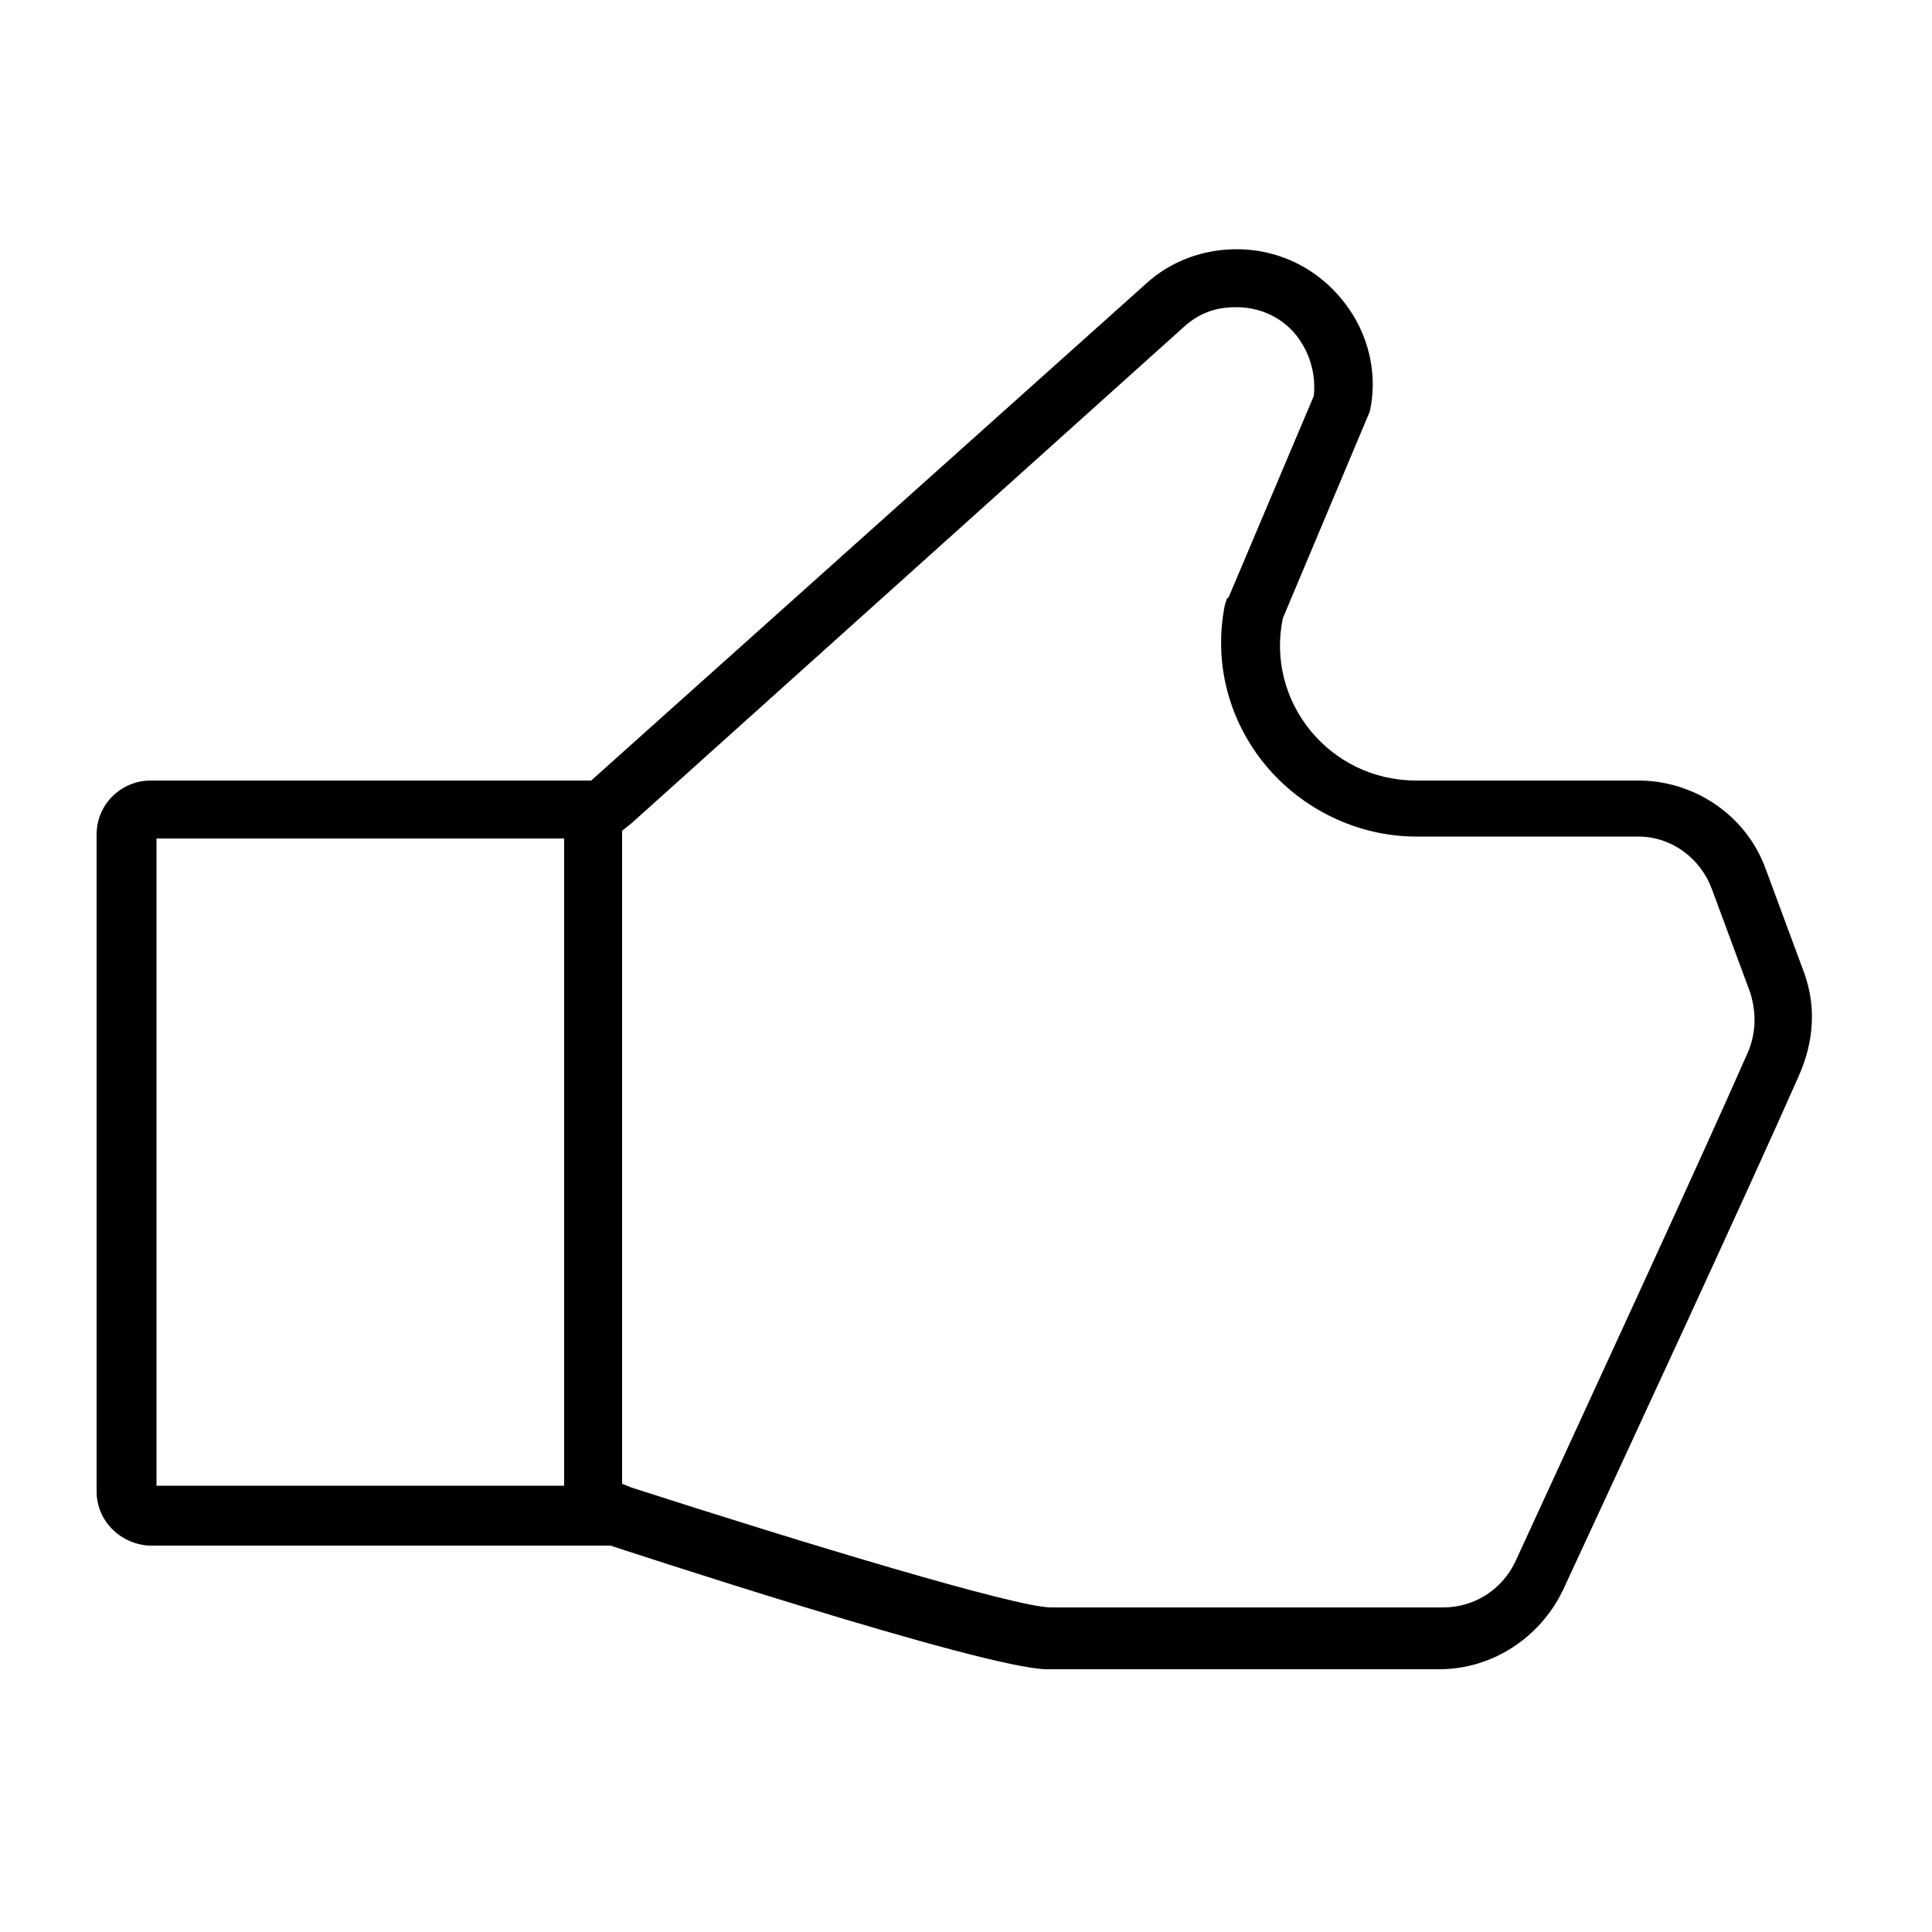
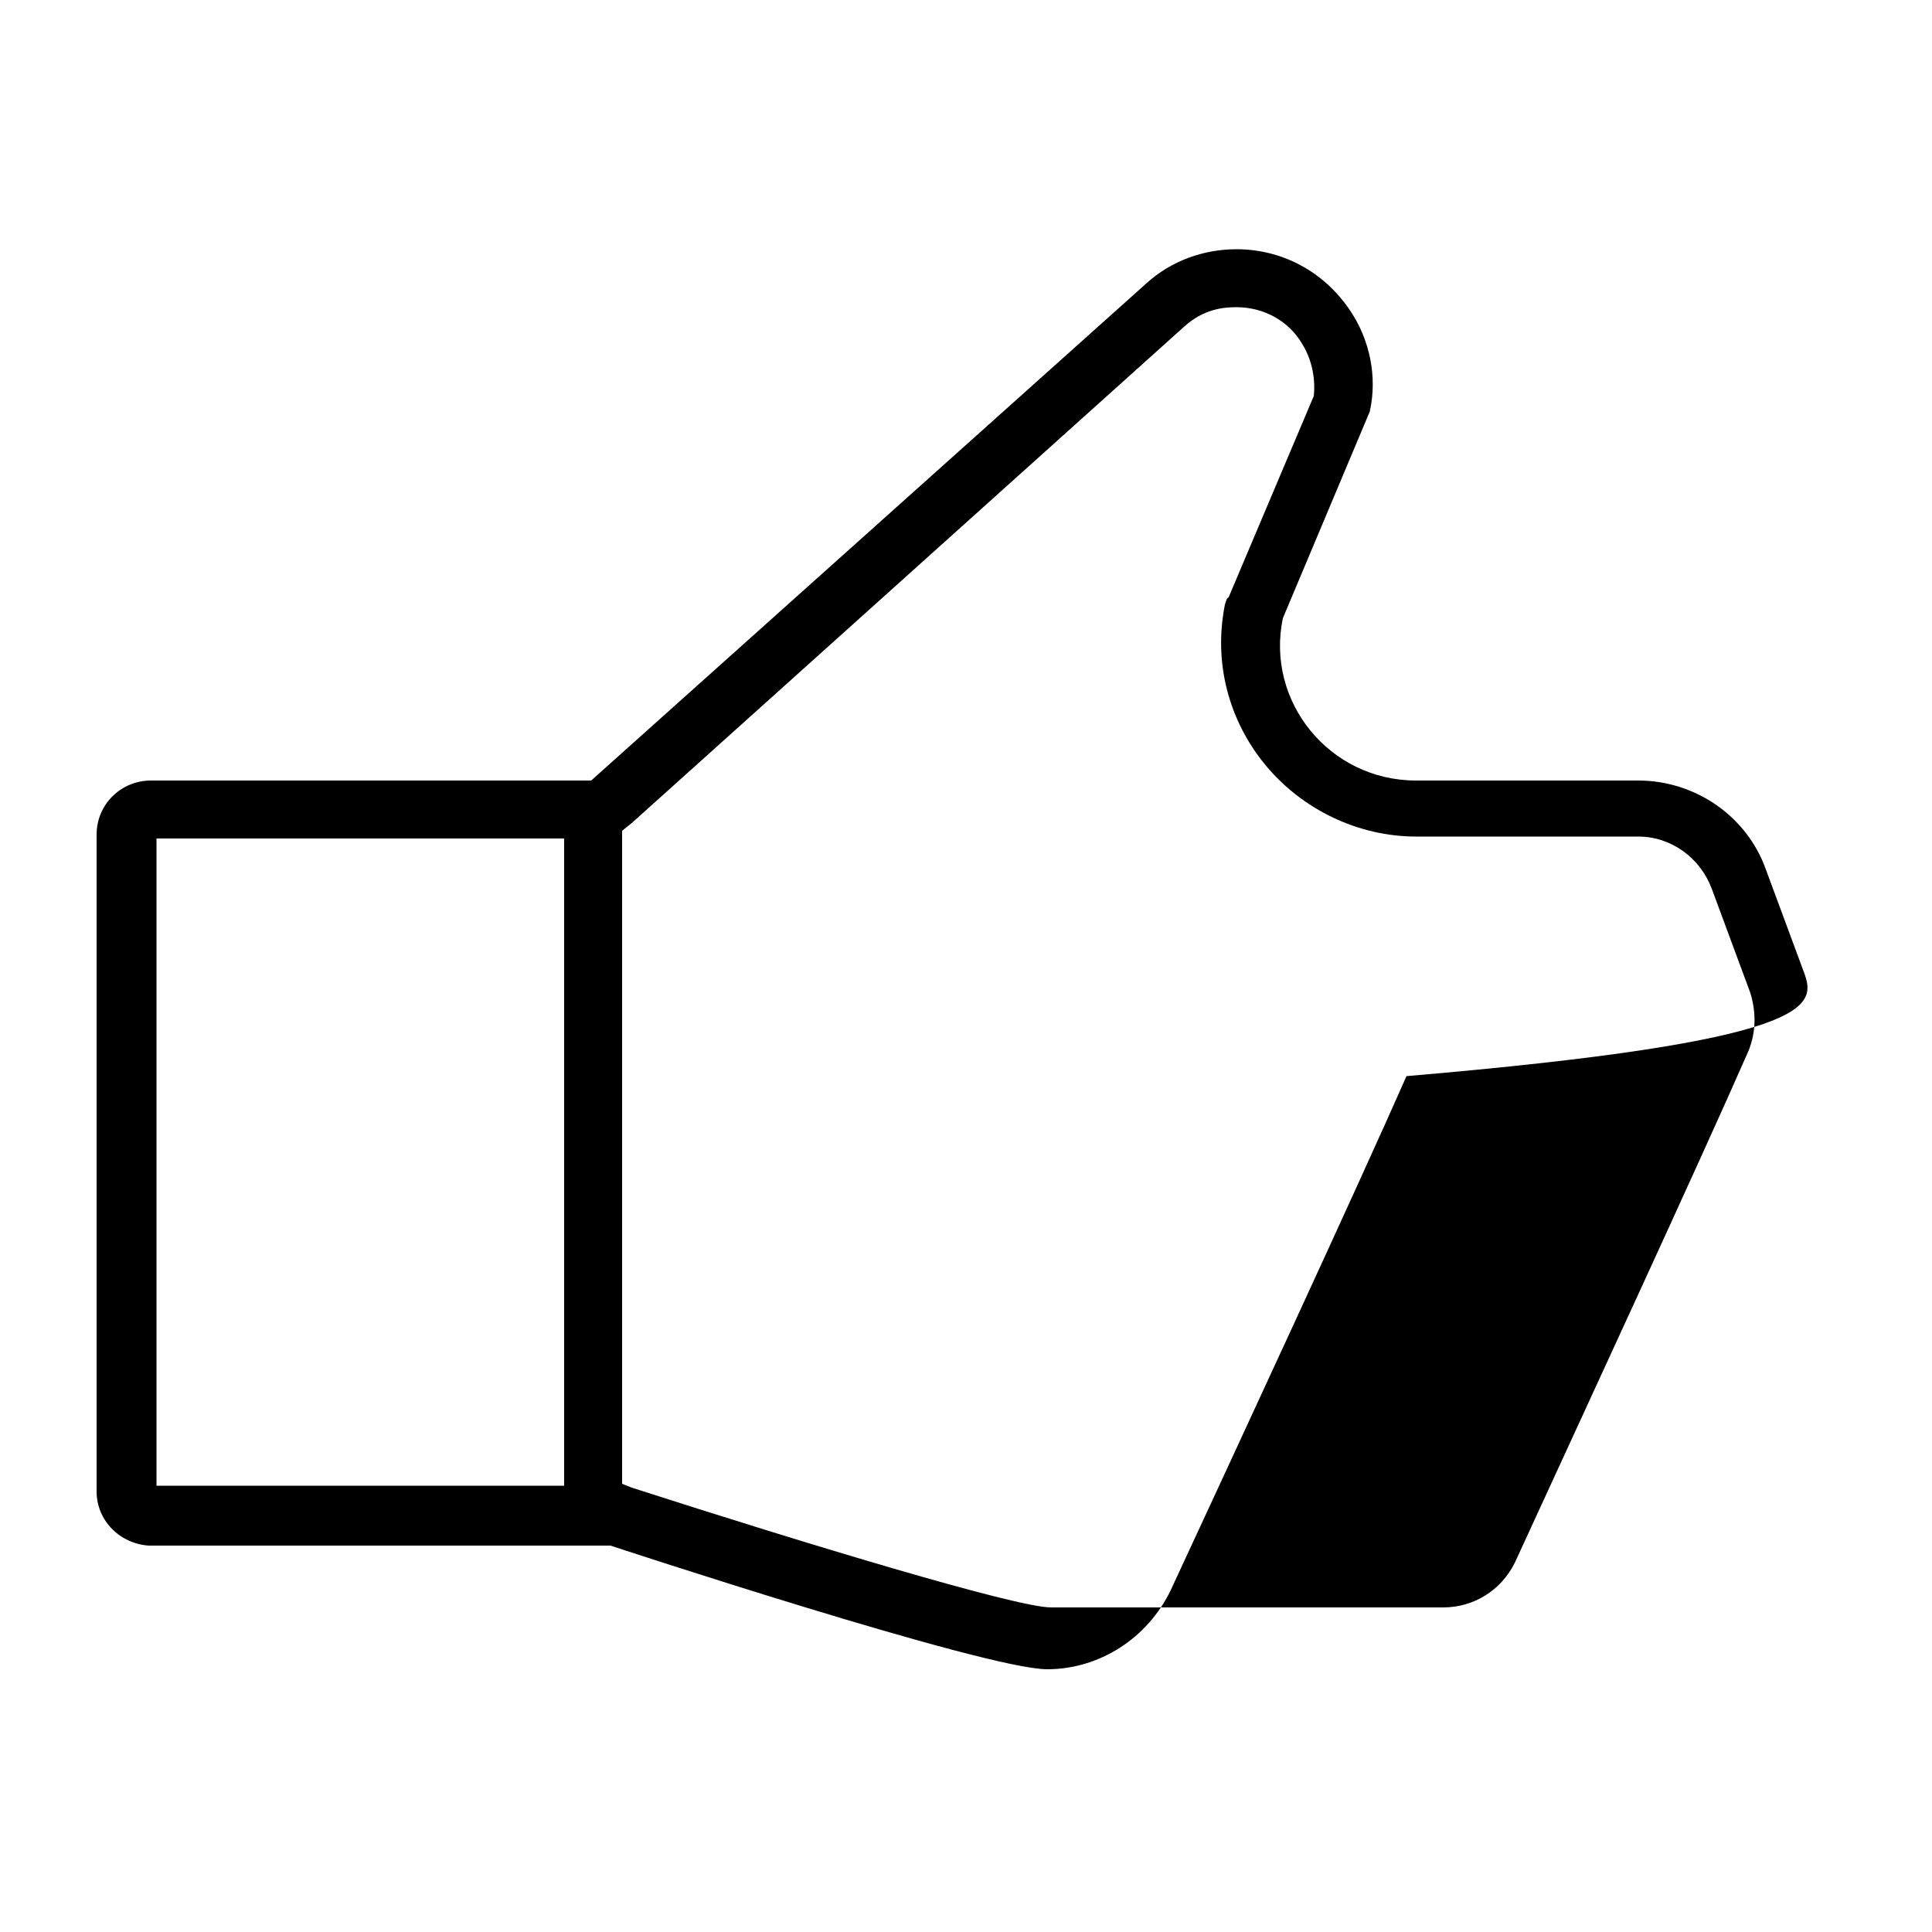
<svg xmlns="http://www.w3.org/2000/svg" version="1.1" x="0px" y="0px" viewBox="0 0 100 100" style="enable-background:new 0 0 100 100;" xml:space="preserve">
  <g>
-     <path d="M93.4,50.4l-2-5.4c-1-2.8-3.7-4.6-6.6-4.6H73.3c-4.5,0-7.8-4.1-6.9-8.4l4.5-10.7c0.4-1.8,0-3.7-1-5.2   c-1.4-2.1-3.6-3.2-5.9-3.2c-1.7,0-3.4,0.6-4.7,1.8L30.6,40.4H7.8c-1.5,0-2.8,1.2-2.8,2.8v34c0,1.5,1.2,2.7,2.7,2.8h21.4h2.5   c0,0,19.4,6.4,22.6,6.4h20.3c2.7,0,5.2-1.6,6.4-4.1c3.2-6.9,9.6-20.7,12.2-26.6C93.9,53.9,94,52.1,93.4,50.4z M8.1,76.9V43.4h21.1   v33.5H8.1z M90.5,54.4c-2.5,5.7-8.7,19.1-12.1,26.5c-0.7,1.4-2.1,2.3-3.7,2.3H54.4c-1.8,0-12.7-3.3-21.7-6.2l-0.5-0.2h0V43l0.5-0.4   l28.6-25.7c1-0.9,2-1,2.7-1c1.4,0,2.7,0.7,3.4,1.9c0.5,0.8,0.7,1.8,0.6,2.7l-4.4,10.4L63.5,31l-0.1,0.3c-0.6,3,0.2,6,2.1,8.3   c1.9,2.3,4.8,3.7,7.8,3.7h11.5c1.7,0,3.2,1.1,3.8,2.7l2,5.4C90.9,52.4,90.9,53.4,90.5,54.4z" />
+     <path d="M93.4,50.4l-2-5.4c-1-2.8-3.7-4.6-6.6-4.6H73.3c-4.5,0-7.8-4.1-6.9-8.4l4.5-10.7c0.4-1.8,0-3.7-1-5.2   c-1.4-2.1-3.6-3.2-5.9-3.2c-1.7,0-3.4,0.6-4.7,1.8L30.6,40.4H7.8c-1.5,0-2.8,1.2-2.8,2.8v34c0,1.5,1.2,2.7,2.7,2.8h21.4h2.5   c0,0,19.4,6.4,22.6,6.4c2.7,0,5.2-1.6,6.4-4.1c3.2-6.9,9.6-20.7,12.2-26.6C93.9,53.9,94,52.1,93.4,50.4z M8.1,76.9V43.4h21.1   v33.5H8.1z M90.5,54.4c-2.5,5.7-8.7,19.1-12.1,26.5c-0.7,1.4-2.1,2.3-3.7,2.3H54.4c-1.8,0-12.7-3.3-21.7-6.2l-0.5-0.2h0V43l0.5-0.4   l28.6-25.7c1-0.9,2-1,2.7-1c1.4,0,2.7,0.7,3.4,1.9c0.5,0.8,0.7,1.8,0.6,2.7l-4.4,10.4L63.5,31l-0.1,0.3c-0.6,3,0.2,6,2.1,8.3   c1.9,2.3,4.8,3.7,7.8,3.7h11.5c1.7,0,3.2,1.1,3.8,2.7l2,5.4C90.9,52.4,90.9,53.4,90.5,54.4z" />
  </g>
</svg>